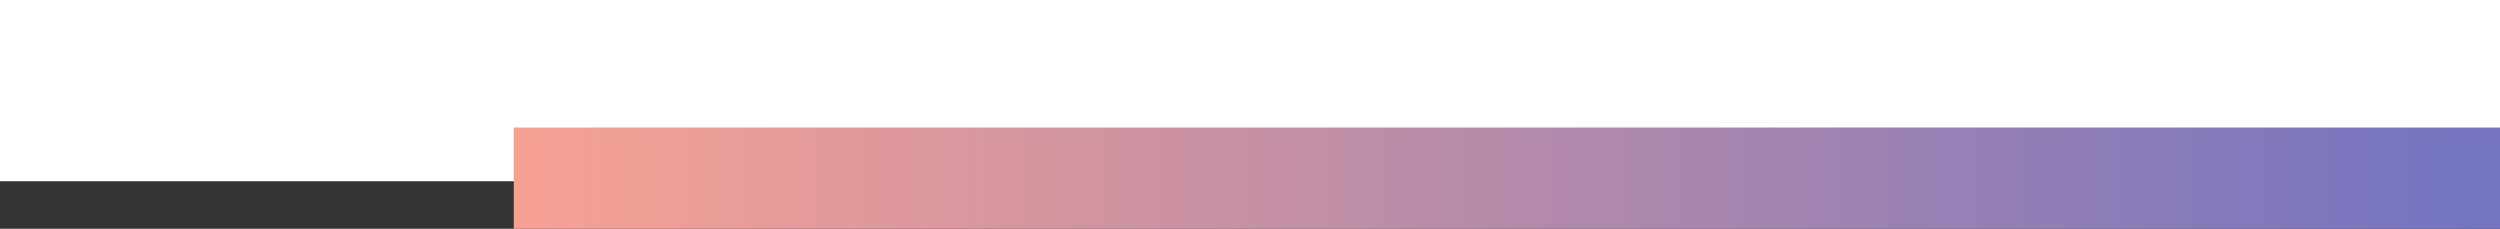
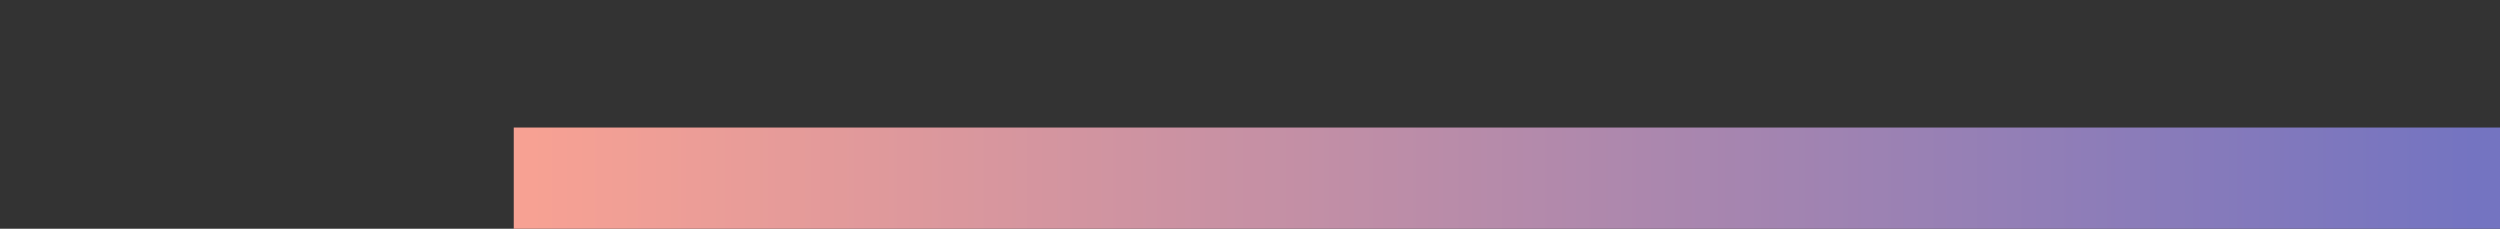
<svg xmlns="http://www.w3.org/2000/svg" width="2000px" height="183px" viewBox="0 0 2000 183" version="1.1">
  <rect x="0" y="0" width="2000" height="183" fill="#333333" stroke="none" />
  <title>footer-divider</title>
  <defs>
    <linearGradient x1="0%" y1="25%" x2="88.99%" y2="25%" id="linearGradient-1">
      <stop stop-color="#F7A193" offset="0%" />
      <stop stop-color="#7474C1" offset="100%" />
    </linearGradient>
  </defs>
  <g id="footer-divider" stroke="none" stroke-width="1" fill="none" fill-rule="evenodd">
-     <rect id="Rectangle" fill="#FFFFFF" x="-45" y="-3" width="2066" height="148" />
    <rect id="Rectangle" fill="url(#linearGradient-1)" x="411" y="102" width="1777" height="81" />
  </g>
</svg>